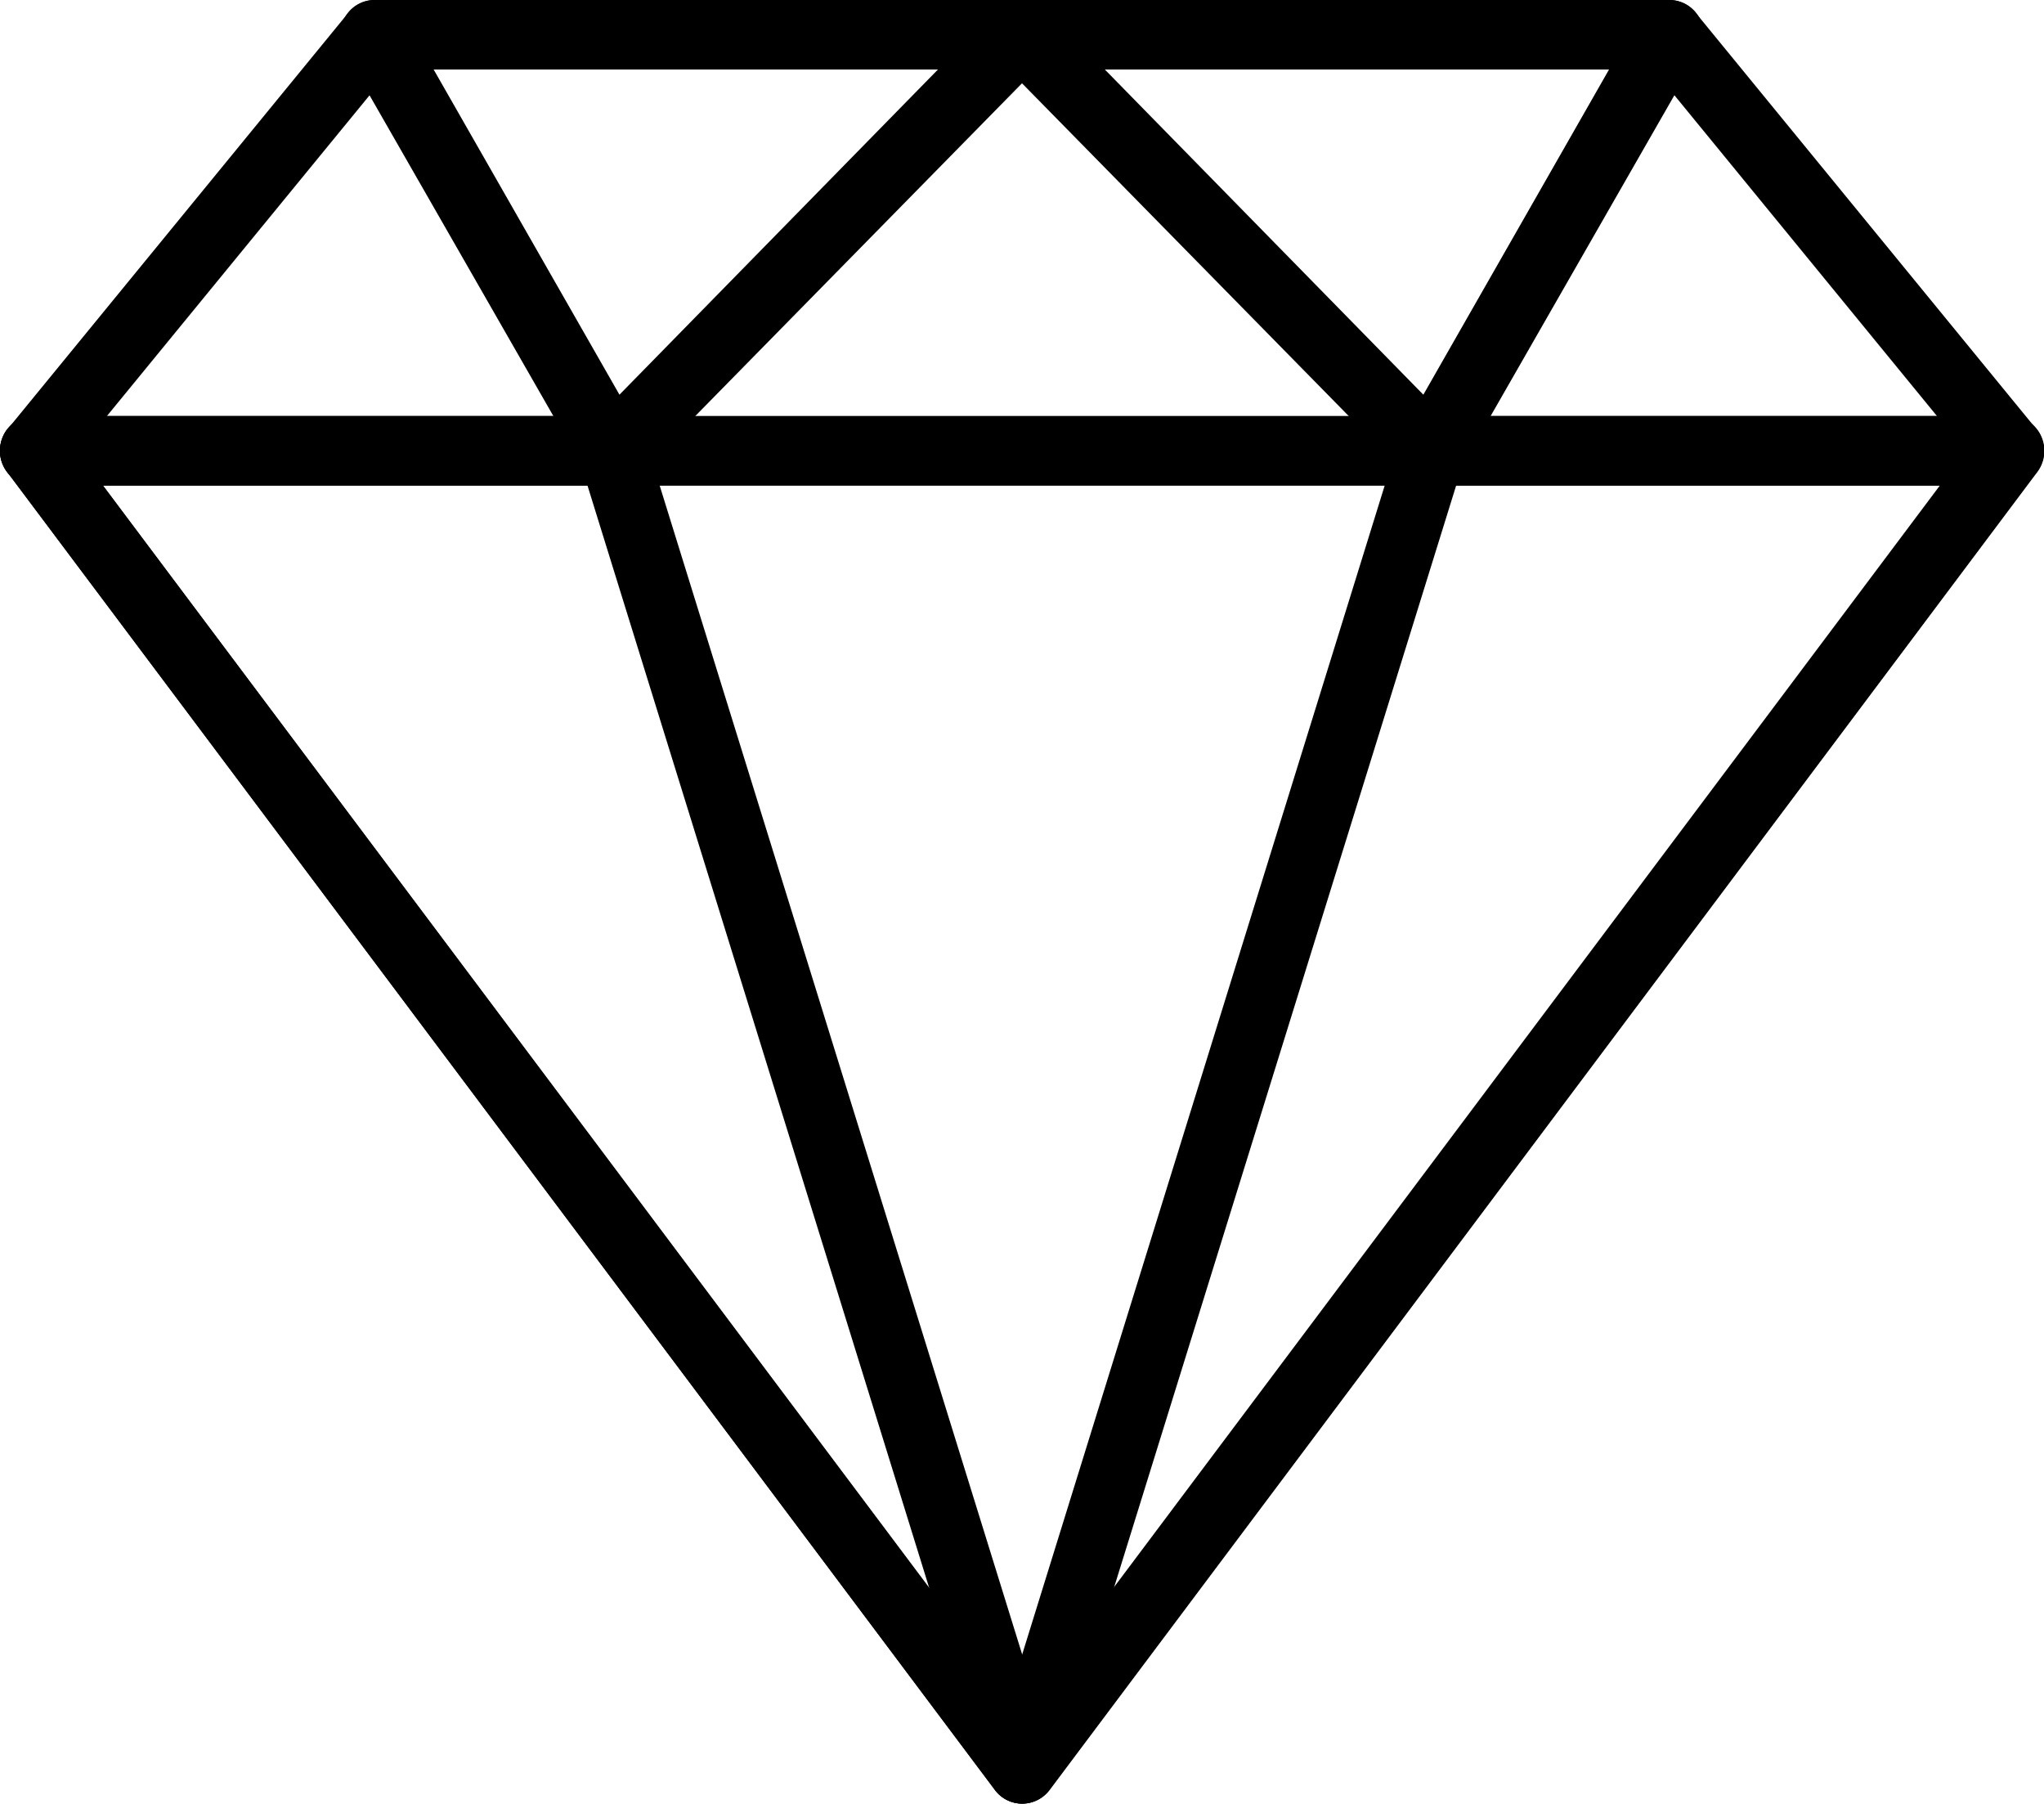
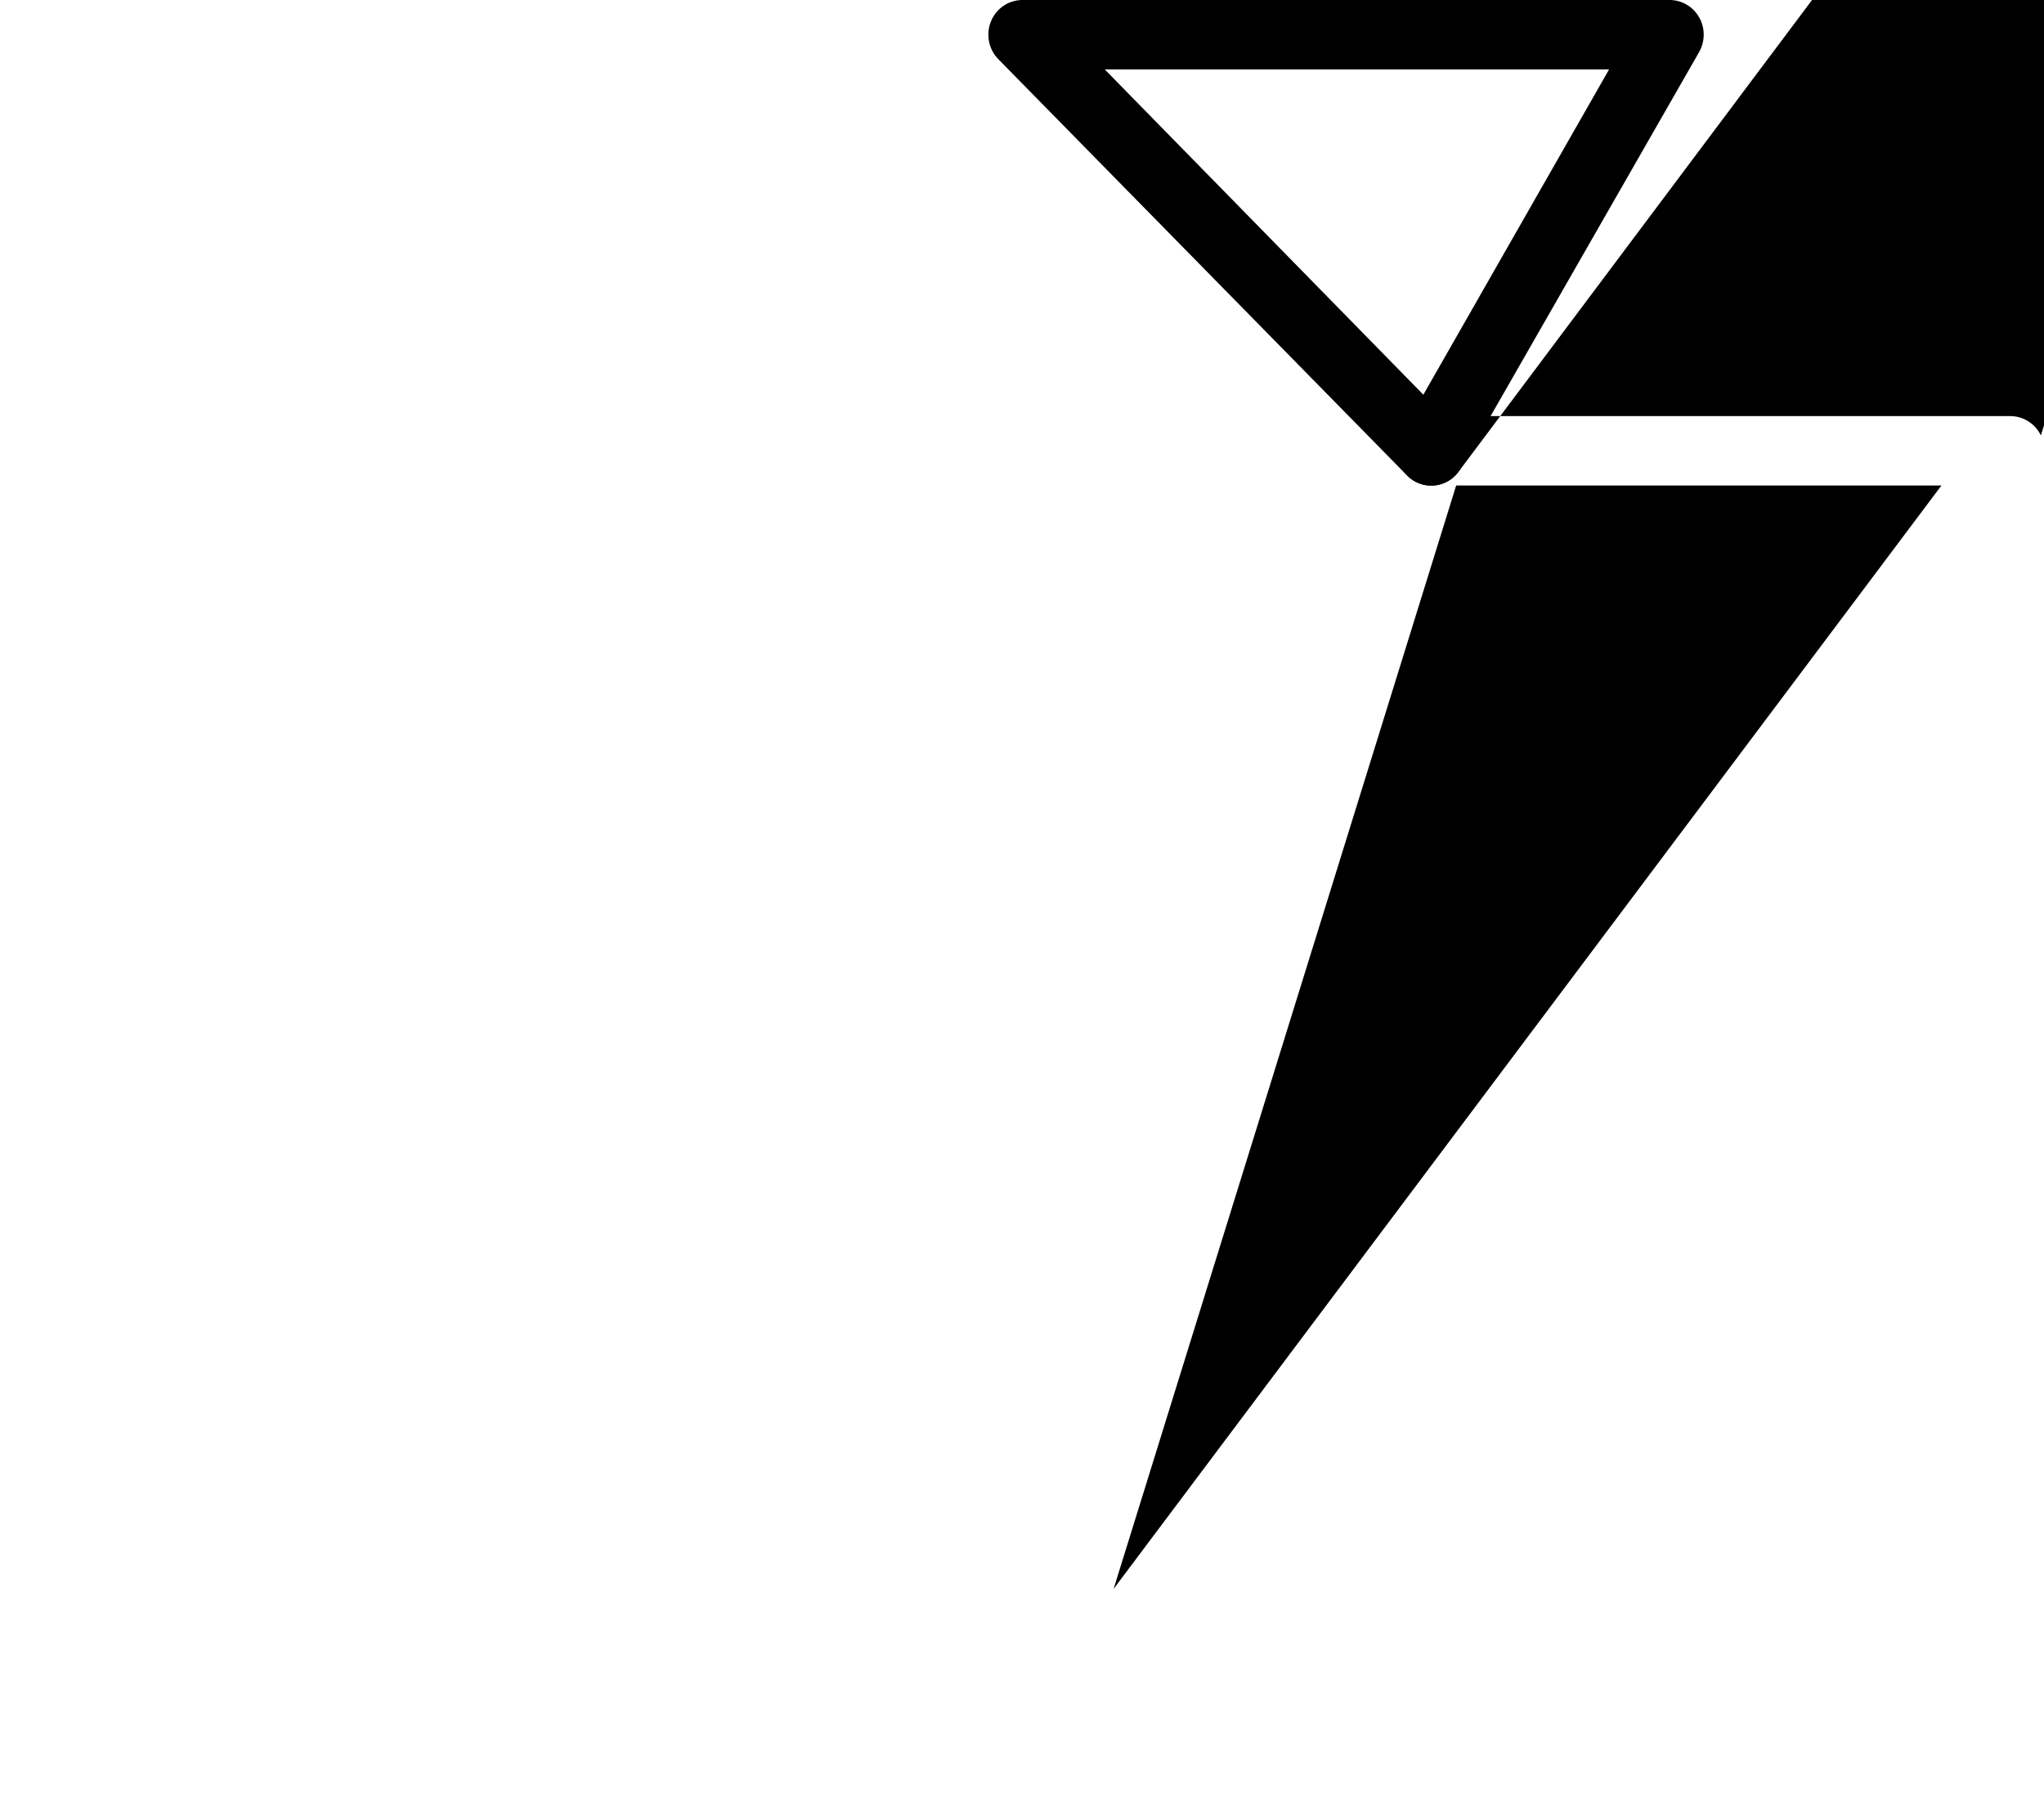
<svg xmlns="http://www.w3.org/2000/svg" width="17" height="15" viewBox="0 0 17 15">
  <g>
    <g>
      <g>
-         <path d="M.888 3.461L3.25.577H13.75l2.361 2.884zm16.046.104L14.101.104A.282.282 0 0 0 13.883 0H3.117a.281.281 0 0 0-.218.104L.066 3.565a.292.292 0 0 0-.04.307.284.284 0 0 0 .257.166h16.434c.11 0 .21-.065.256-.166a.293.293 0 0 0-.039-.307z" />
-       </g>
+         </g>
      <g>
-         <path d="M5.152 3.282L3.606.577h4.196zM8.758.178A.283.283 0 0 0 8.497 0H3.113a.282.282 0 0 0-.245.145c-.05.09-.05.2 0 .289l1.984 3.461a.283.283 0 0 0 .244.143c.075 0 .148-.03.201-.084l3.4-3.462a.292.292 0 0 0 .061-.314z" />
-       </g>
+         </g>
      <g>
-         <path d="M8.495 14.225L.856 4.037h15.278zM16.97 3.62a.283.283 0 0 0-.254-.161H.283a.283.283 0 0 0-.254.16.293.293 0 0 0 .03.304l8.216 10.961a.28.28 0 0 0 .45 0L16.94 3.924a.293.293 0 0 0 .03-.303z" />
-       </g>
+         </g>
      <g>
-         <path d="M.856 4.037h4.03l2.845 9.176zM8.77 14.623L5.37 3.662a.284.284 0 0 0-.27-.202H.283a.283.283 0 0 0-.254.16.293.293 0 0 0 .03.304l8.216 10.961a.281.281 0 0 0 .355.08.29.29 0 0 0 .14-.342z" />
-       </g>
+         </g>
      <g>
        <path d="M11.838 3.282L9.188.577h4.195zM14.132.145A.282.282 0 0 0 13.887 0H8.503a.283.283 0 0 0-.261.178.292.292 0 0 0 .061.314l3.4 3.462a.28.28 0 0 0 .445-.059L14.131.434a.294.294 0 0 0 .001-.29z" />
      </g>
      <g>
-         <path d="M9.262 13.212l2.849-9.175h4.036zm7.712-9.591a.283.283 0 0 0-.254-.161h-4.817a.284.284 0 0 0-.27.202l-3.4 10.961a.29.29 0 0 0 .14.343.283.283 0 0 0 .356-.08l8.216-10.962a.293.293 0 0 0 .029-.303z" />
+         <path d="M9.262 13.212l2.849-9.175h4.036zm7.712-9.591a.283.283 0 0 0-.254-.161h-4.817a.284.284 0 0 0-.27.202a.29.29 0 0 0 .14.343.283.283 0 0 0 .356-.08l8.216-10.962a.293.293 0 0 0 .029-.303z" />
      </g>
    </g>
  </g>
</svg>